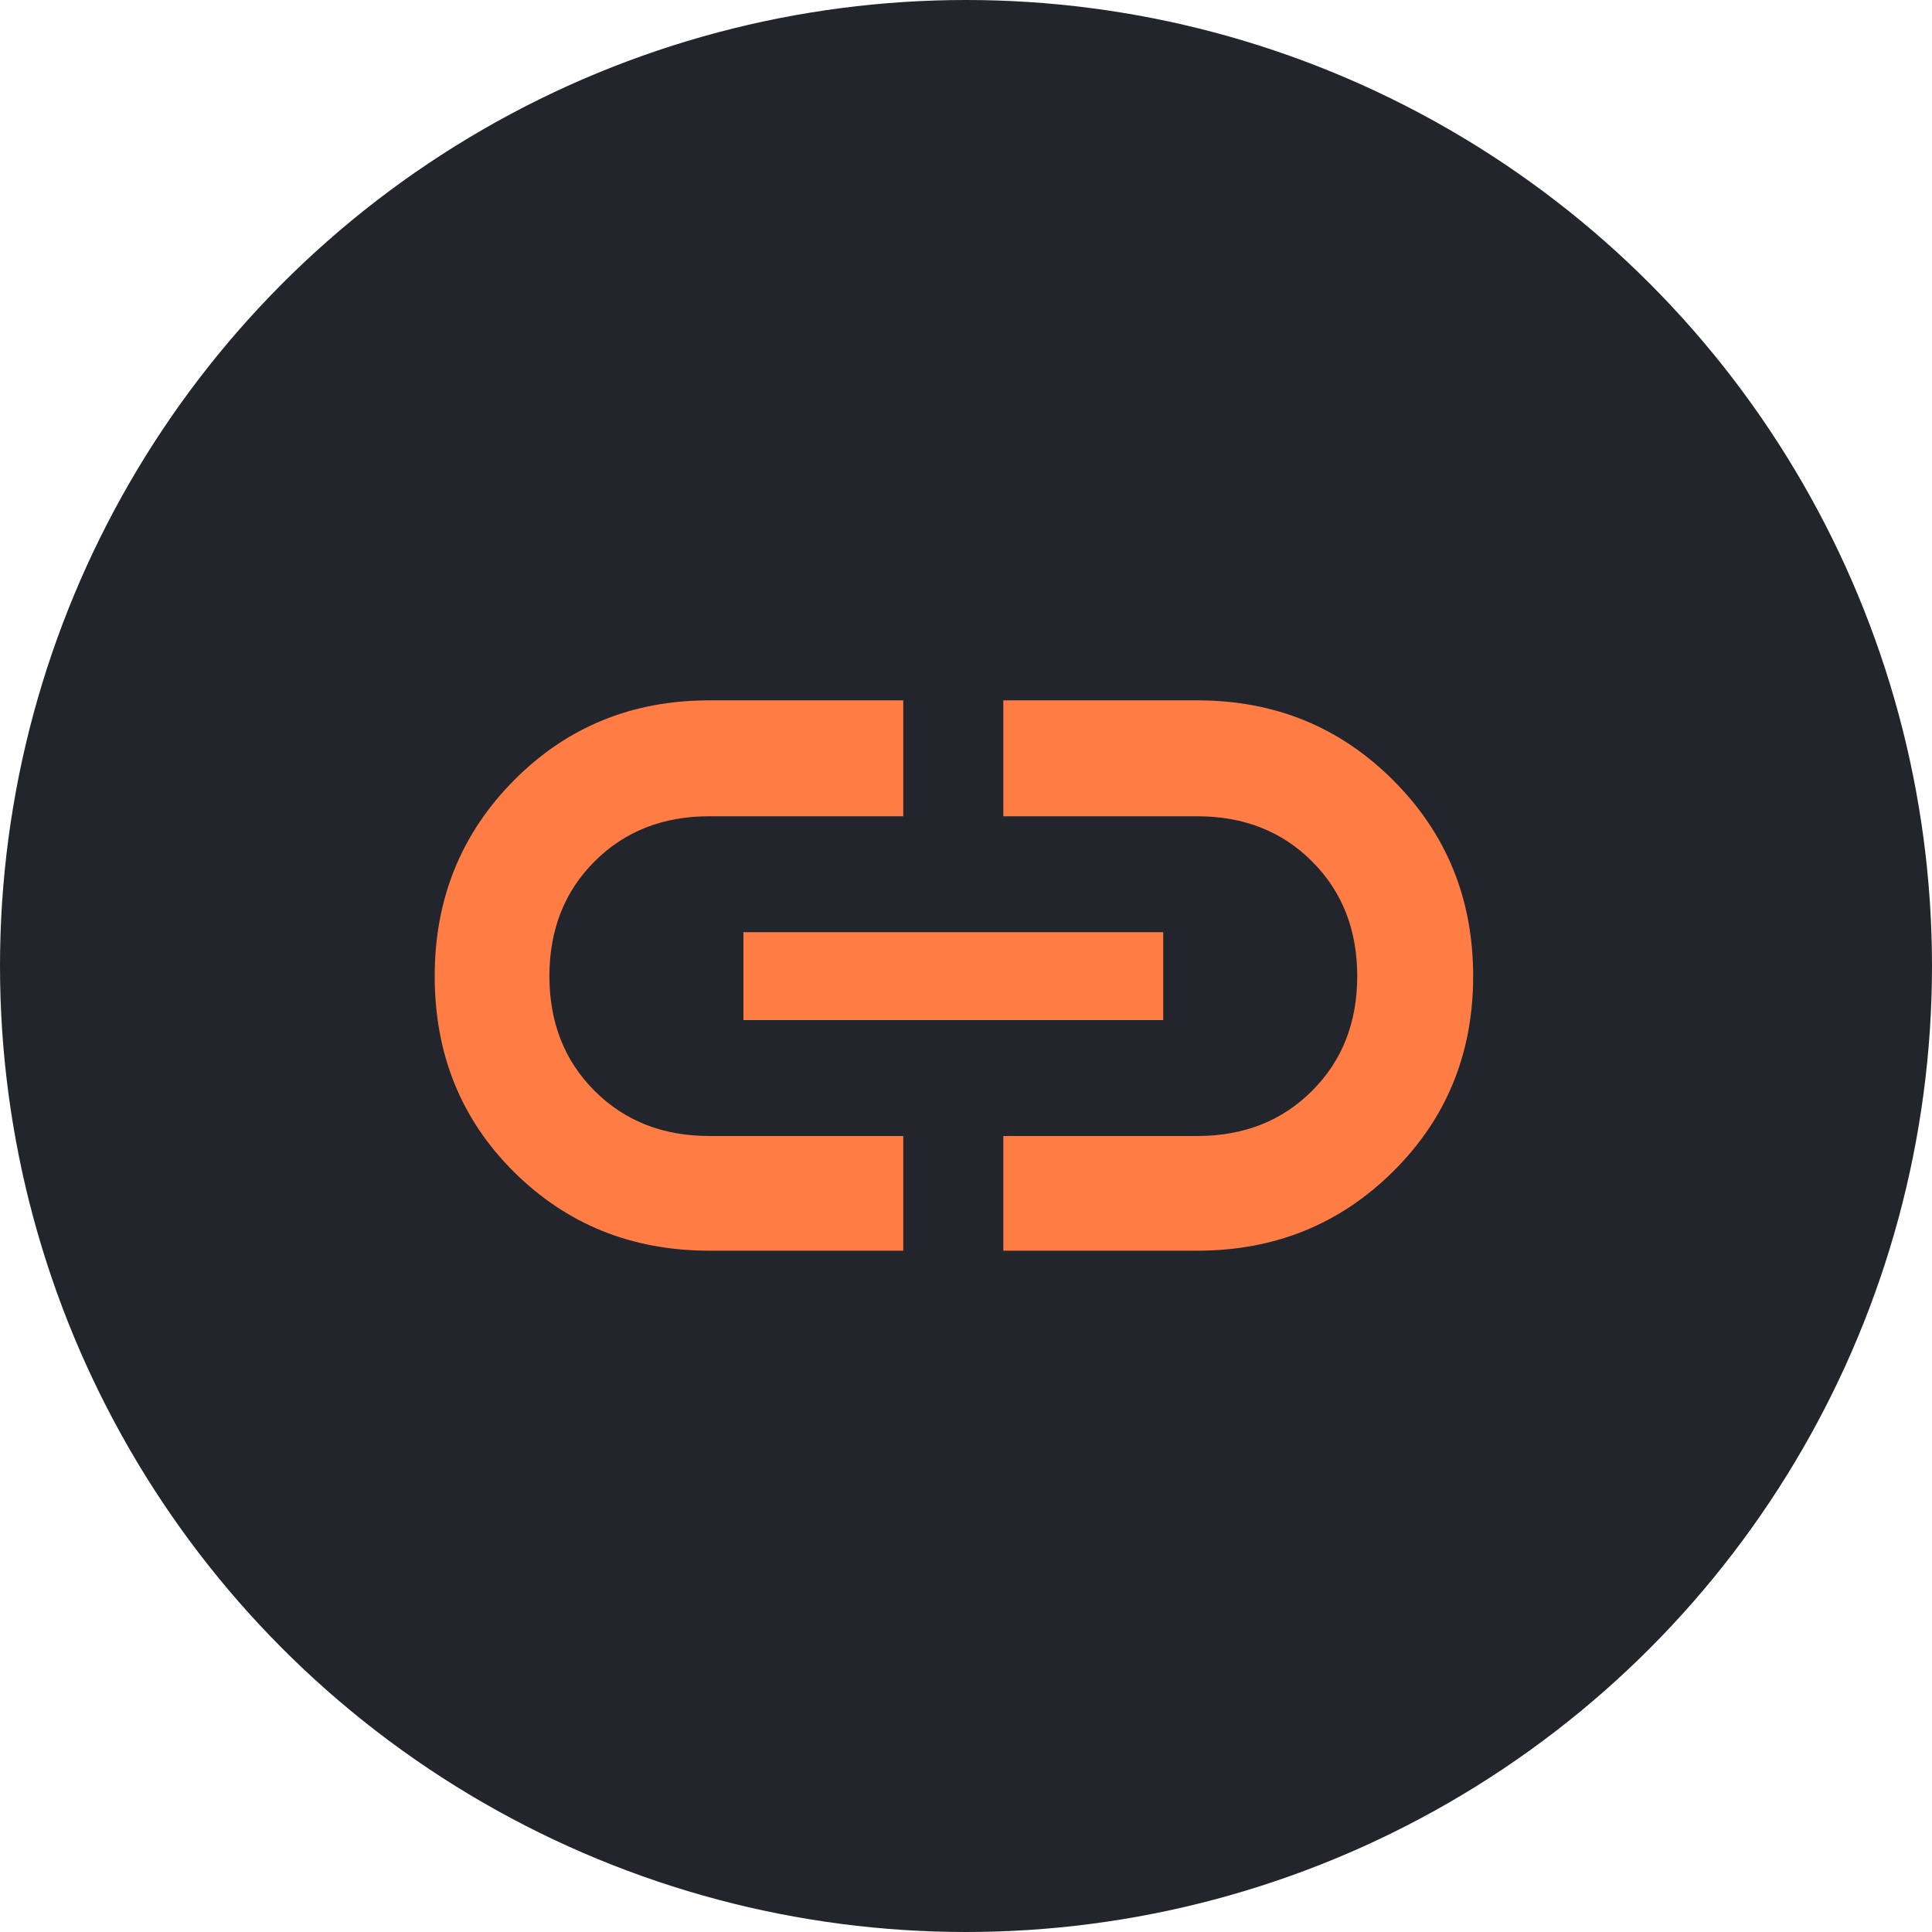
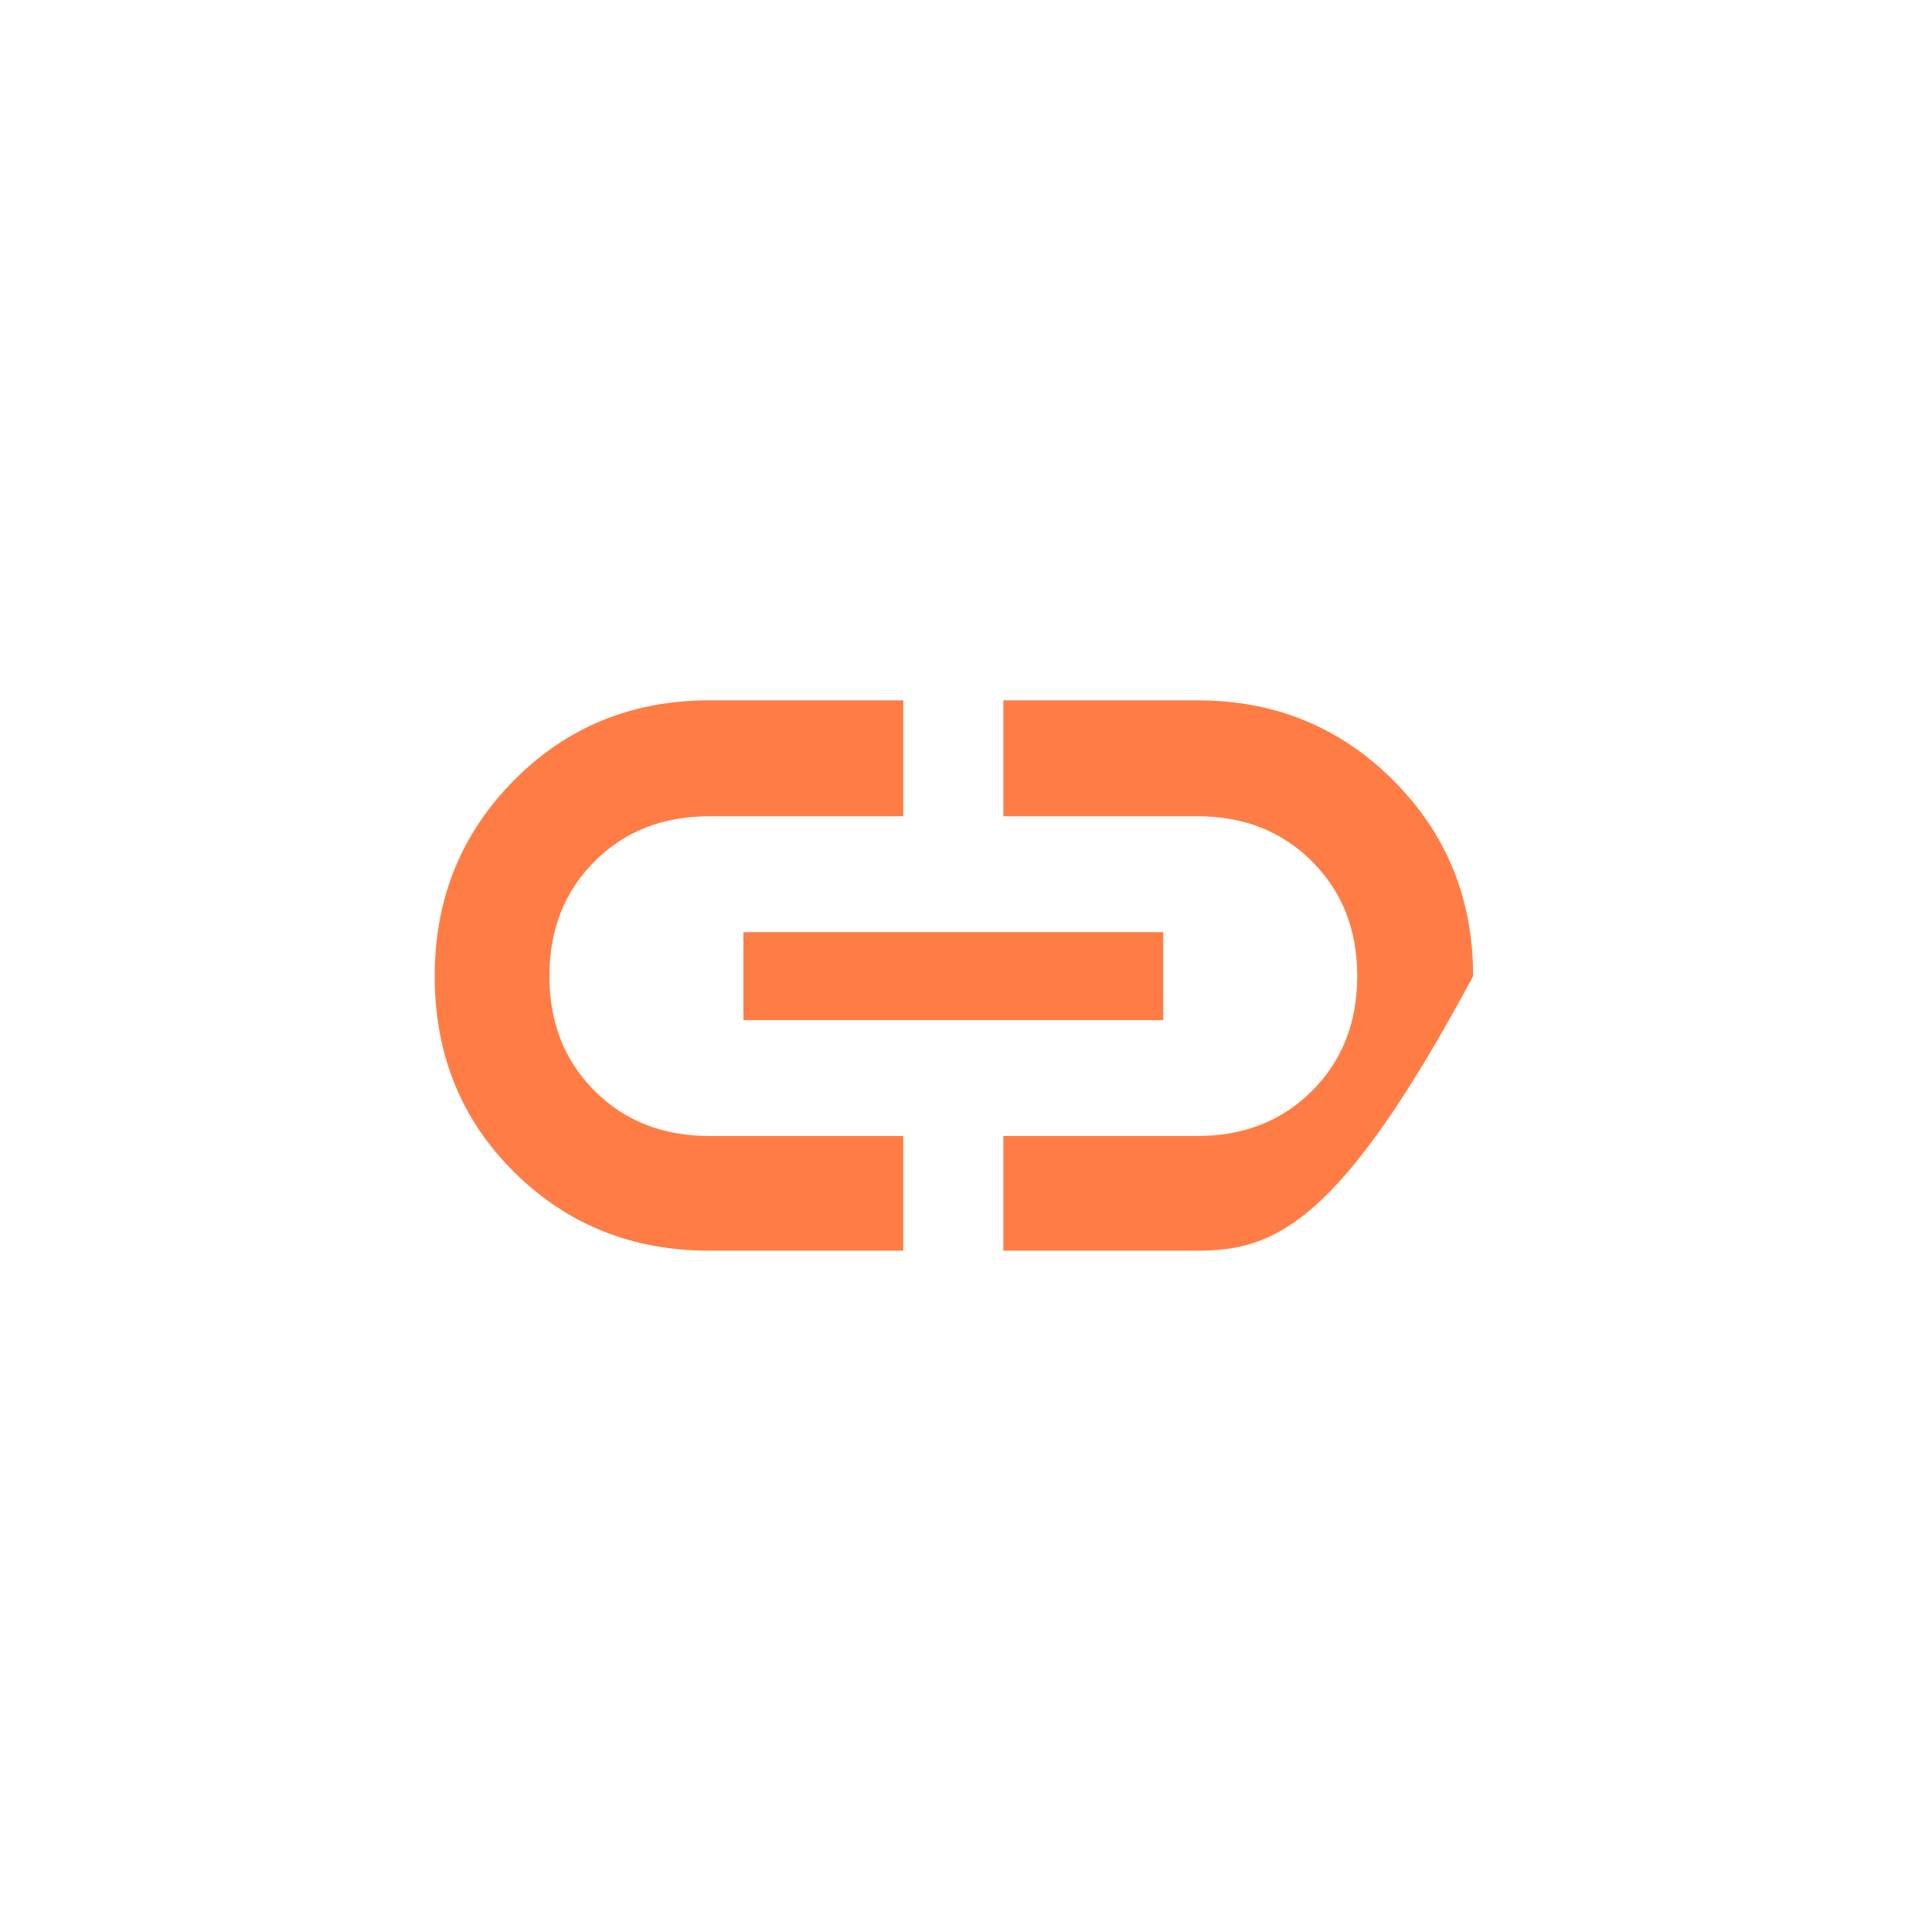
<svg xmlns="http://www.w3.org/2000/svg" width="80" height="80" viewBox="0 0 80 80" fill="none">
-   <circle cx="40" cy="40" r="40" fill="#22252C" />
-   <path d="M37.403 51.788H29.369C26.169 51.788 23.474 50.702 21.284 48.529C19.095 46.357 18 43.653 18 40.419C18 37.219 19.095 34.516 21.284 32.31C23.474 30.103 26.169 29 29.369 29H37.403V33.8H29.369C27.449 33.8 25.866 34.423 24.619 35.67C23.373 36.916 22.75 38.499 22.75 40.419C22.75 42.34 23.373 43.923 24.619 45.169C25.866 46.416 27.449 47.039 29.369 47.039H37.403V51.788ZM30.784 42.239V38.6H48.166V42.239H30.784ZM41.546 51.788V47.039H49.581C51.501 47.039 53.084 46.416 54.33 45.169C55.577 43.923 56.2 42.34 56.2 40.419C56.2 38.499 55.577 36.916 54.33 35.67C53.084 34.423 51.501 33.8 49.581 33.8H41.546V29H49.581C52.781 29 55.484 30.103 57.69 32.31C59.897 34.516 61 37.219 61 40.419C61 43.62 59.897 46.315 57.69 48.504C55.484 50.694 52.781 51.788 49.581 51.788H41.546Z" fill="#FF7D45" />
+   <path d="M37.403 51.788H29.369C26.169 51.788 23.474 50.702 21.284 48.529C19.095 46.357 18 43.653 18 40.419C18 37.219 19.095 34.516 21.284 32.31C23.474 30.103 26.169 29 29.369 29H37.403V33.8H29.369C27.449 33.8 25.866 34.423 24.619 35.67C23.373 36.916 22.75 38.499 22.75 40.419C22.75 42.34 23.373 43.923 24.619 45.169C25.866 46.416 27.449 47.039 29.369 47.039H37.403V51.788ZM30.784 42.239V38.6H48.166V42.239H30.784ZM41.546 51.788V47.039H49.581C51.501 47.039 53.084 46.416 54.33 45.169C55.577 43.923 56.2 42.34 56.2 40.419C56.2 38.499 55.577 36.916 54.33 35.67C53.084 34.423 51.501 33.8 49.581 33.8H41.546V29H49.581C52.781 29 55.484 30.103 57.69 32.31C59.897 34.516 61 37.219 61 40.419C55.484 50.694 52.781 51.788 49.581 51.788H41.546Z" fill="#FF7D45" />
</svg>